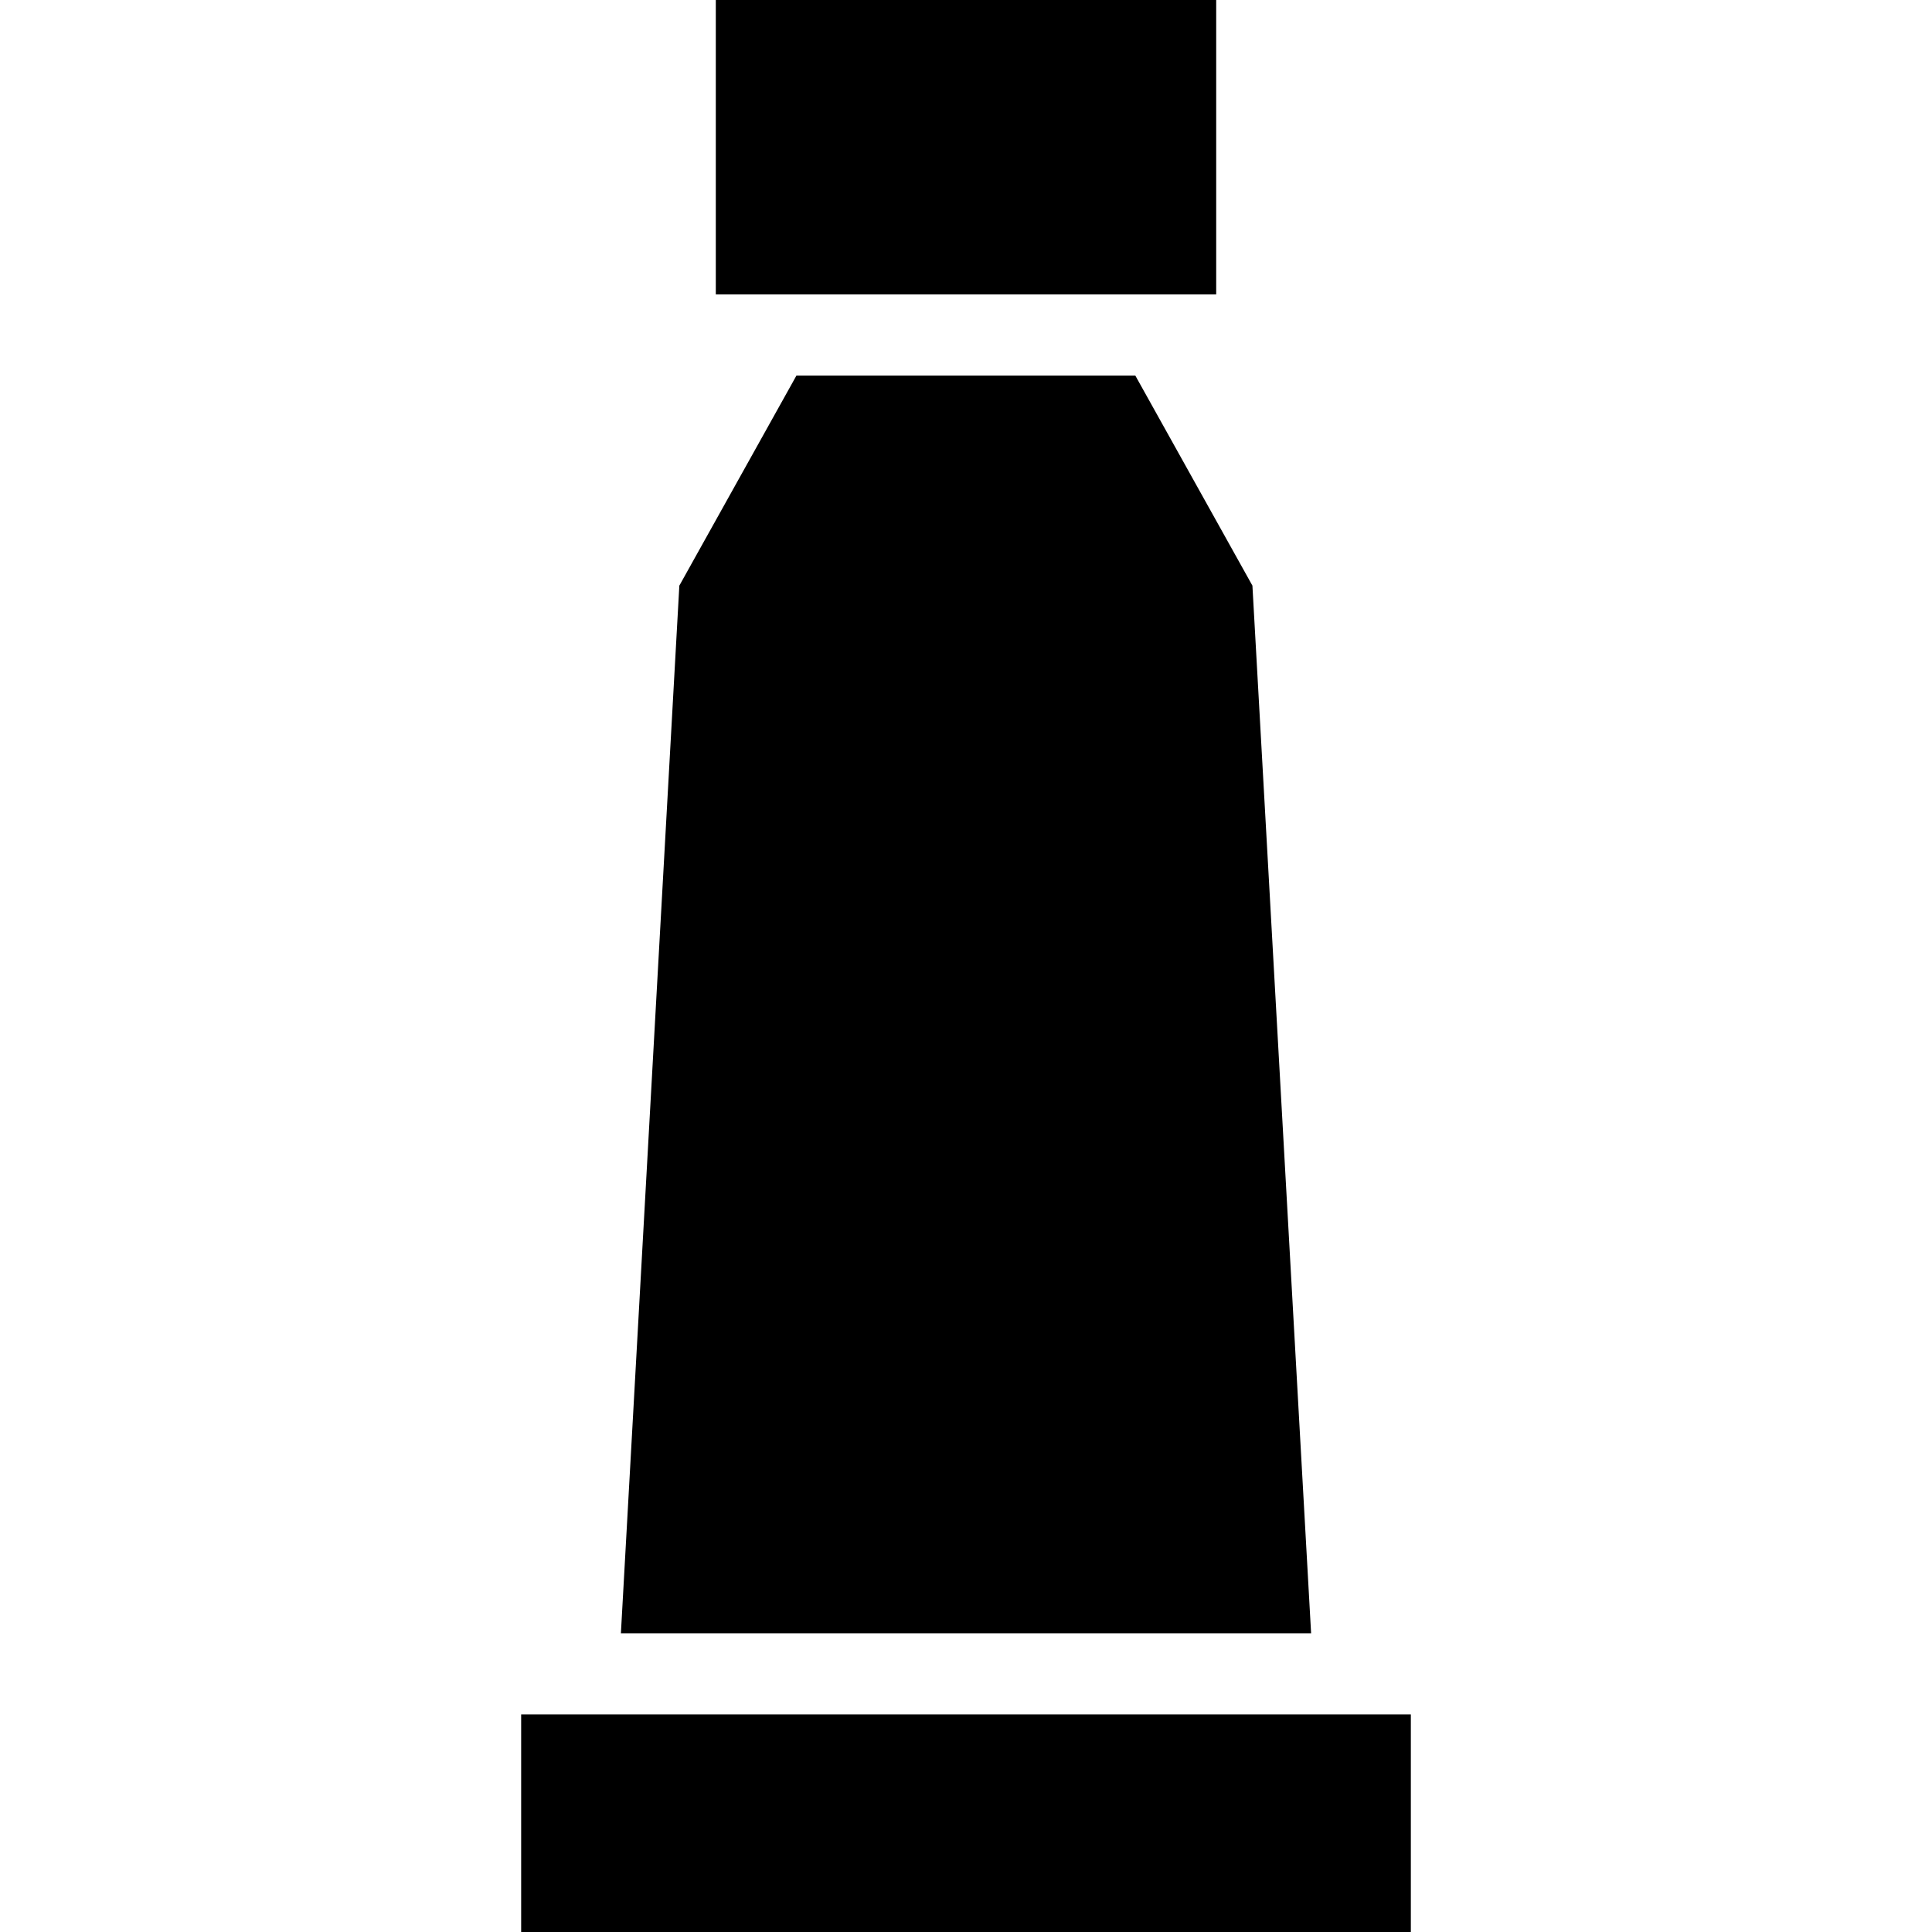
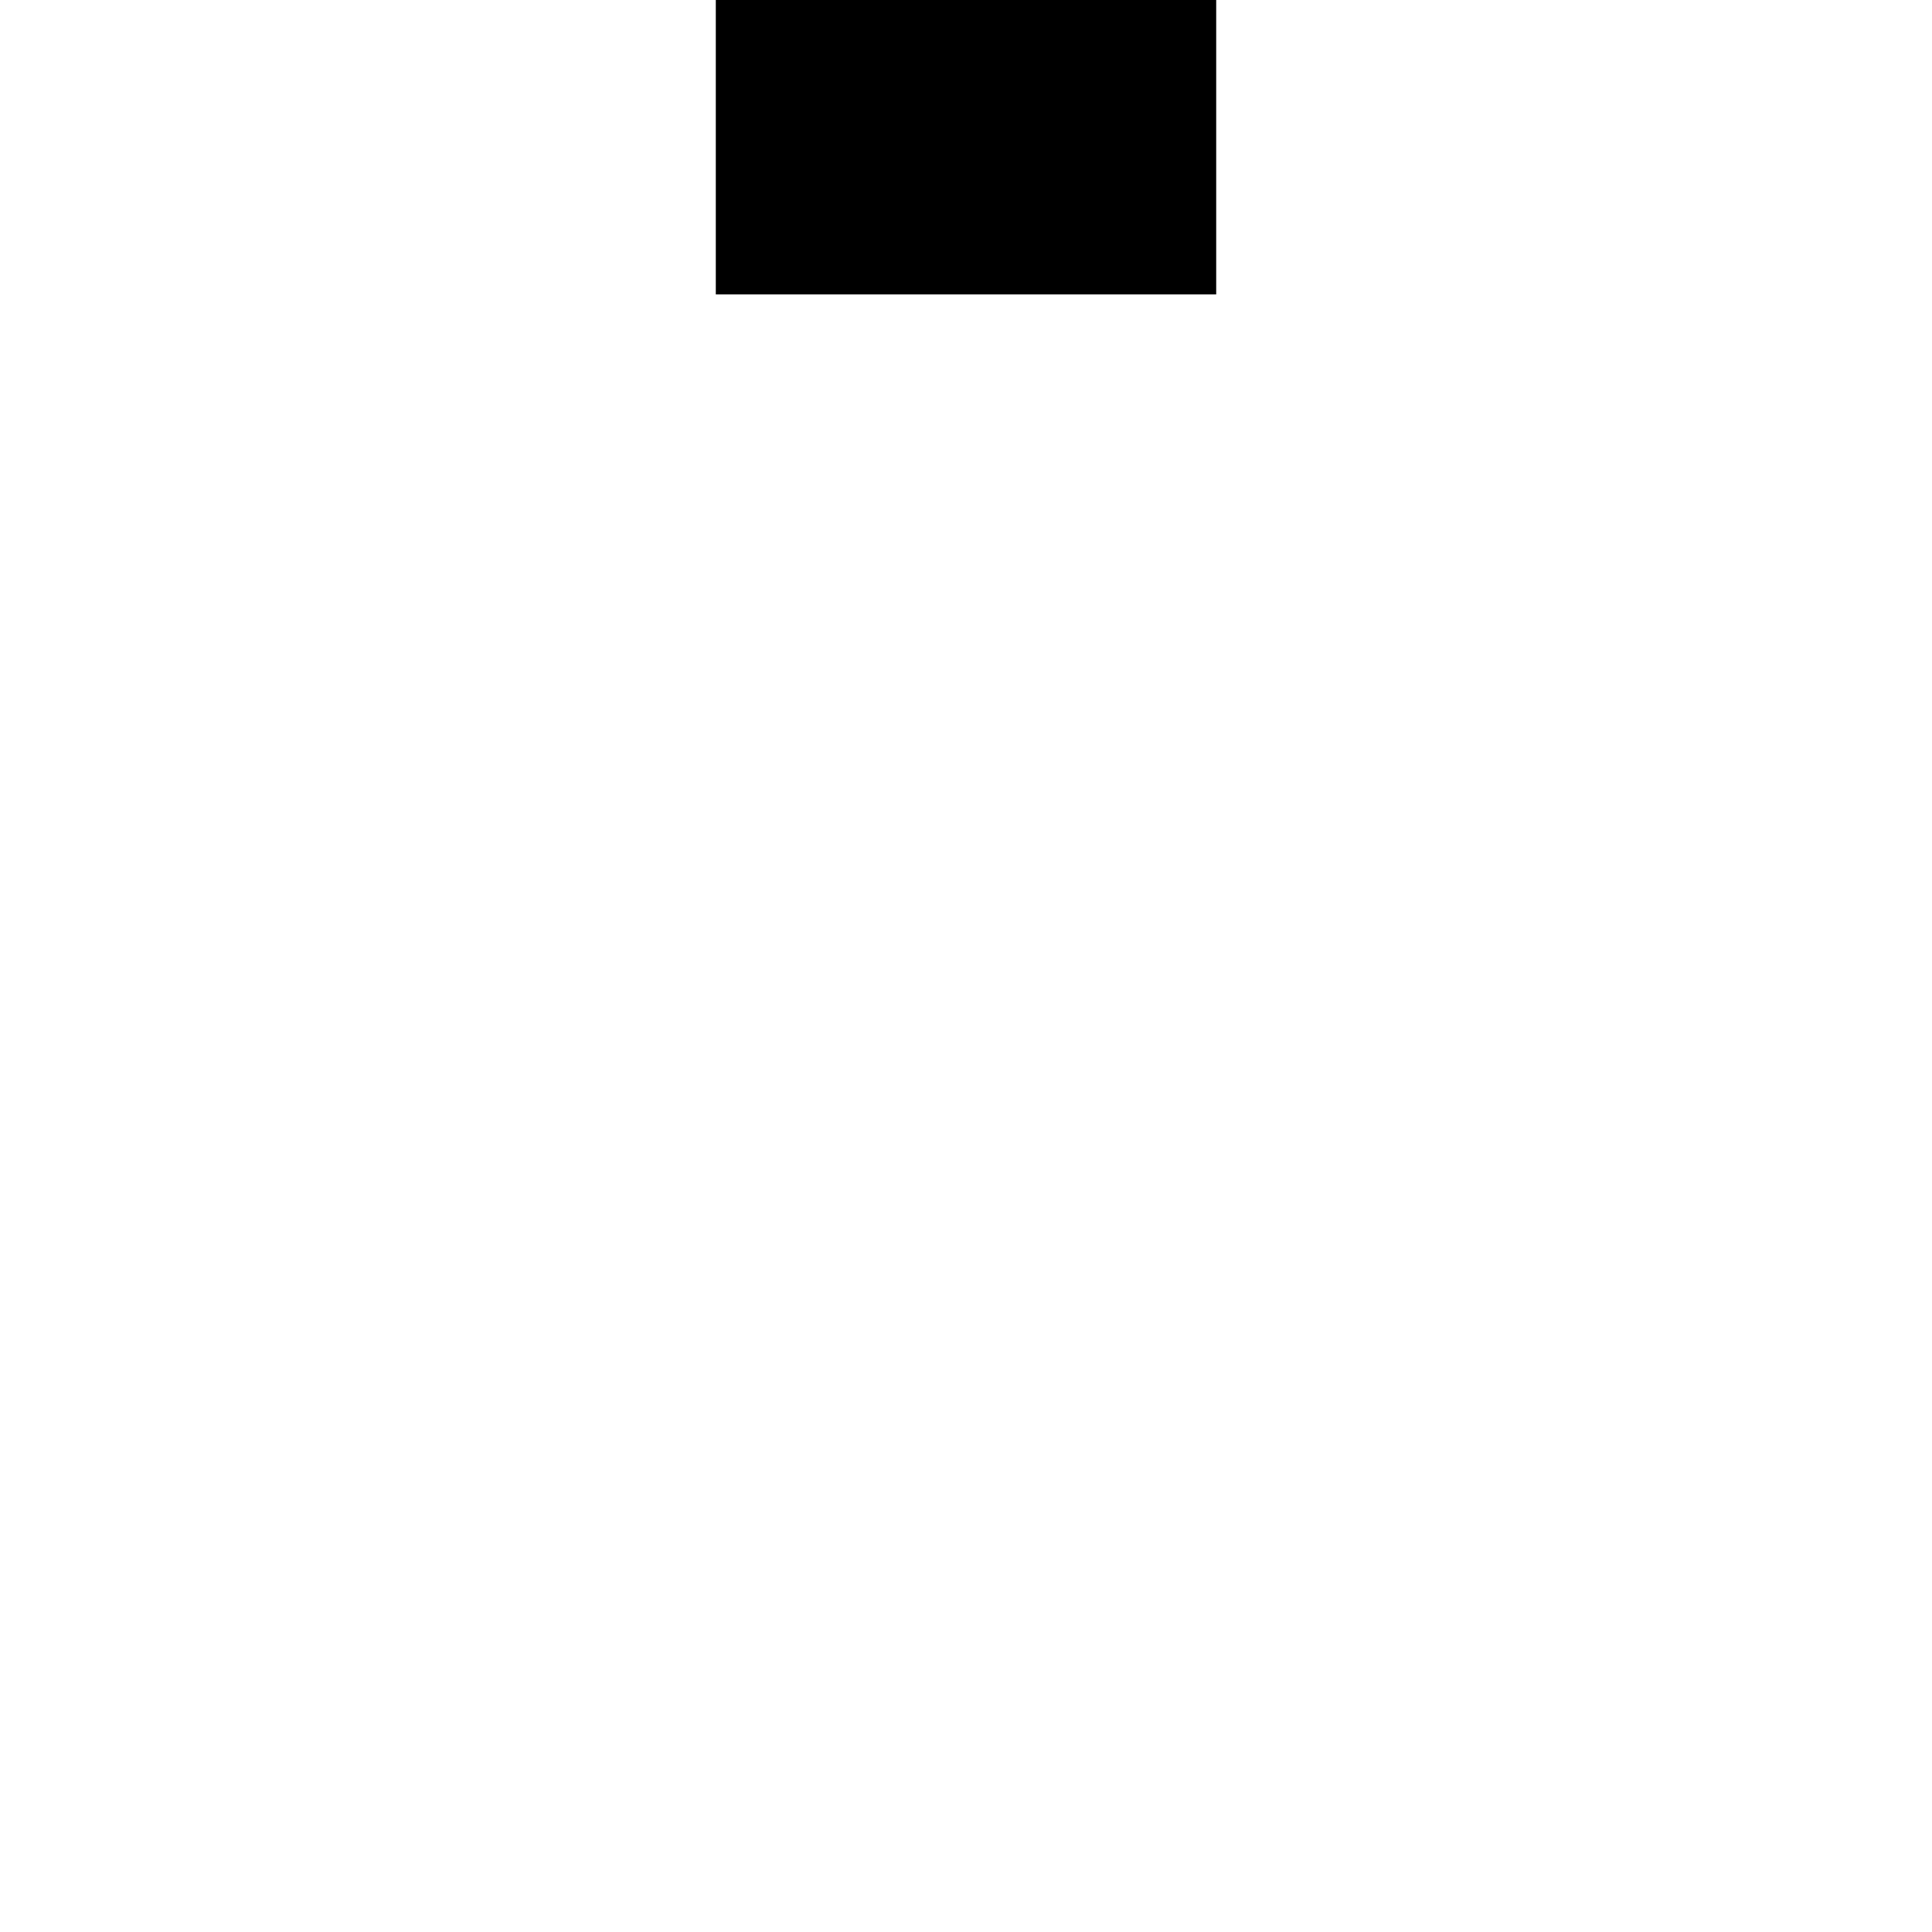
<svg xmlns="http://www.w3.org/2000/svg" id="Layer_3" data-name="Layer 3" viewBox="0 0 80 80">
  <title>tube</title>
  <rect x="29.64" width="20.72" height="12.19" />
-   <polygon points="51.86 24.25 47.01 15.55 32.98 15.55 28.13 24.25 25.71 67.63 54.29 67.63 51.86 24.25" />
-   <rect x="21.58" y="70.99" width="36.84" height="9.01" />
</svg>